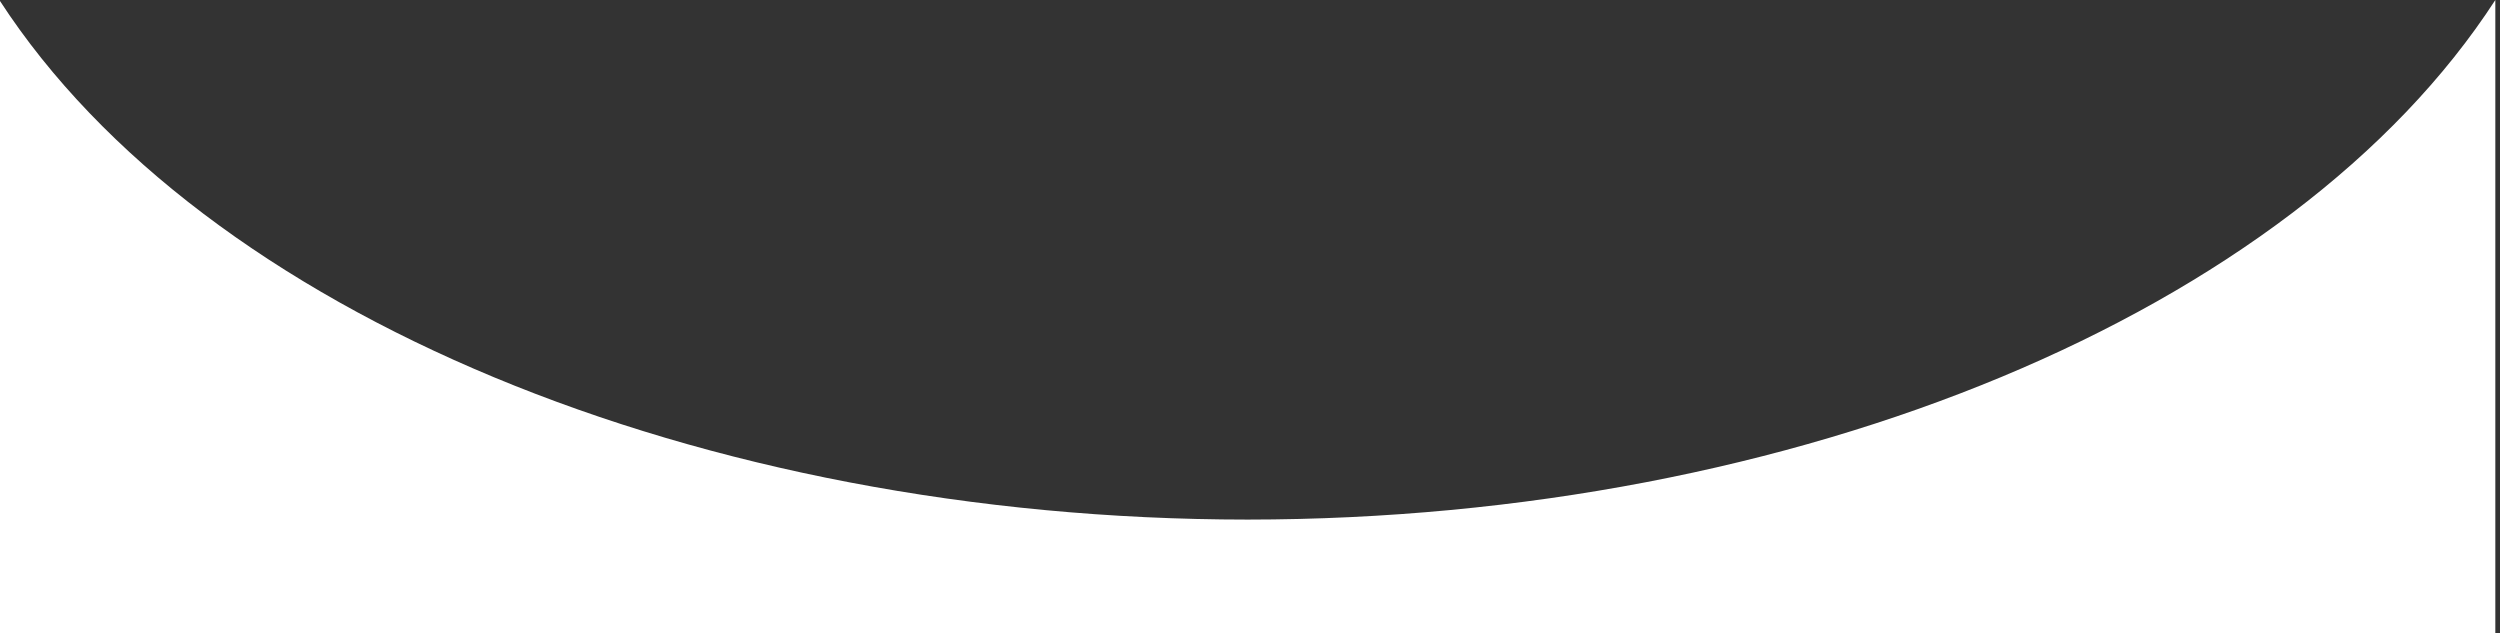
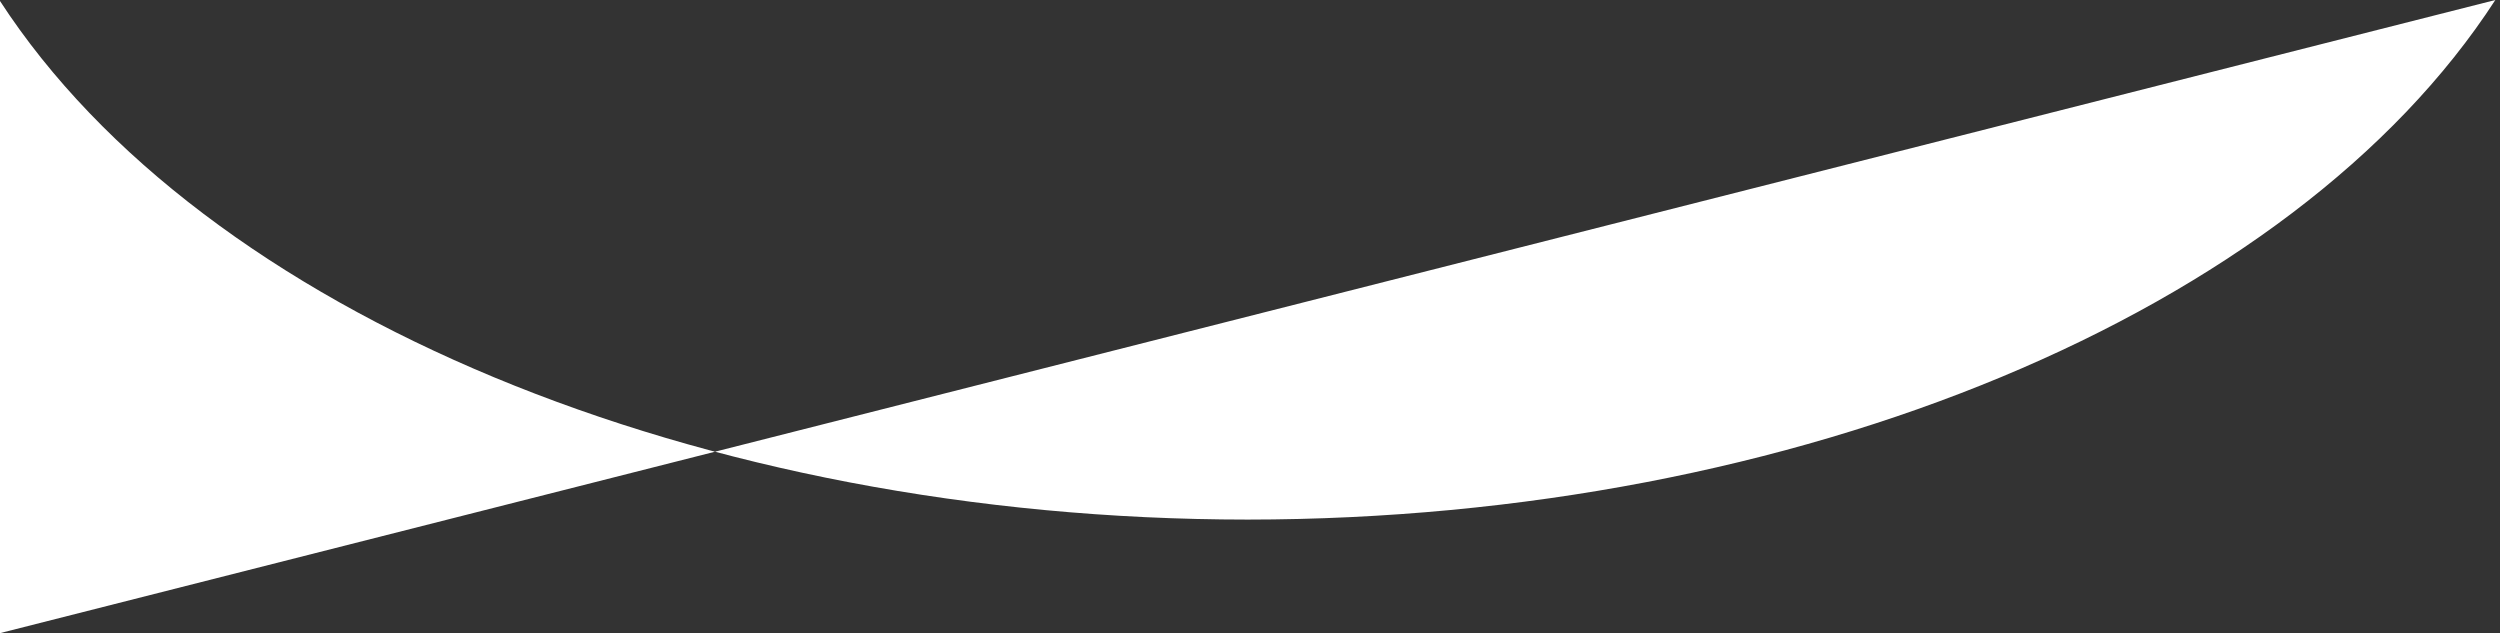
<svg xmlns="http://www.w3.org/2000/svg" xmlns:ns1="http://www.serif.com/" preserveAspectRatio="none" viewBox="0 0 458 116" version="1.1" xml:space="preserve" style="fill-rule:evenodd;clip-rule:evenodd;stroke-linejoin:round;stroke-miterlimit:2;">
  <rect x="0" y="0" width="458" height="116" fill="#333333" stroke="none" />
  <g id="Layer-1" ns1:id="Layer 1" transform="matrix(1,0,0,1,-56.228,-179.617)">
-     <path id="rect4682" d="M513.372,179.617C476.25,236.912 385.394,274.748 284.8,274.805C184.279,274.778 93.444,237.023 56.228,179.8L56.228,295.605L513.372,295.605L513.372,179.617Z" style="fill-rule:nonzero;fill:white;" />
+     <path id="rect4682" d="M513.372,179.617C476.25,236.912 385.394,274.748 284.8,274.805C184.279,274.778 93.444,237.023 56.228,179.8L56.228,295.605L513.372,179.617Z" style="fill-rule:nonzero;fill:white;" />
  </g>
</svg>